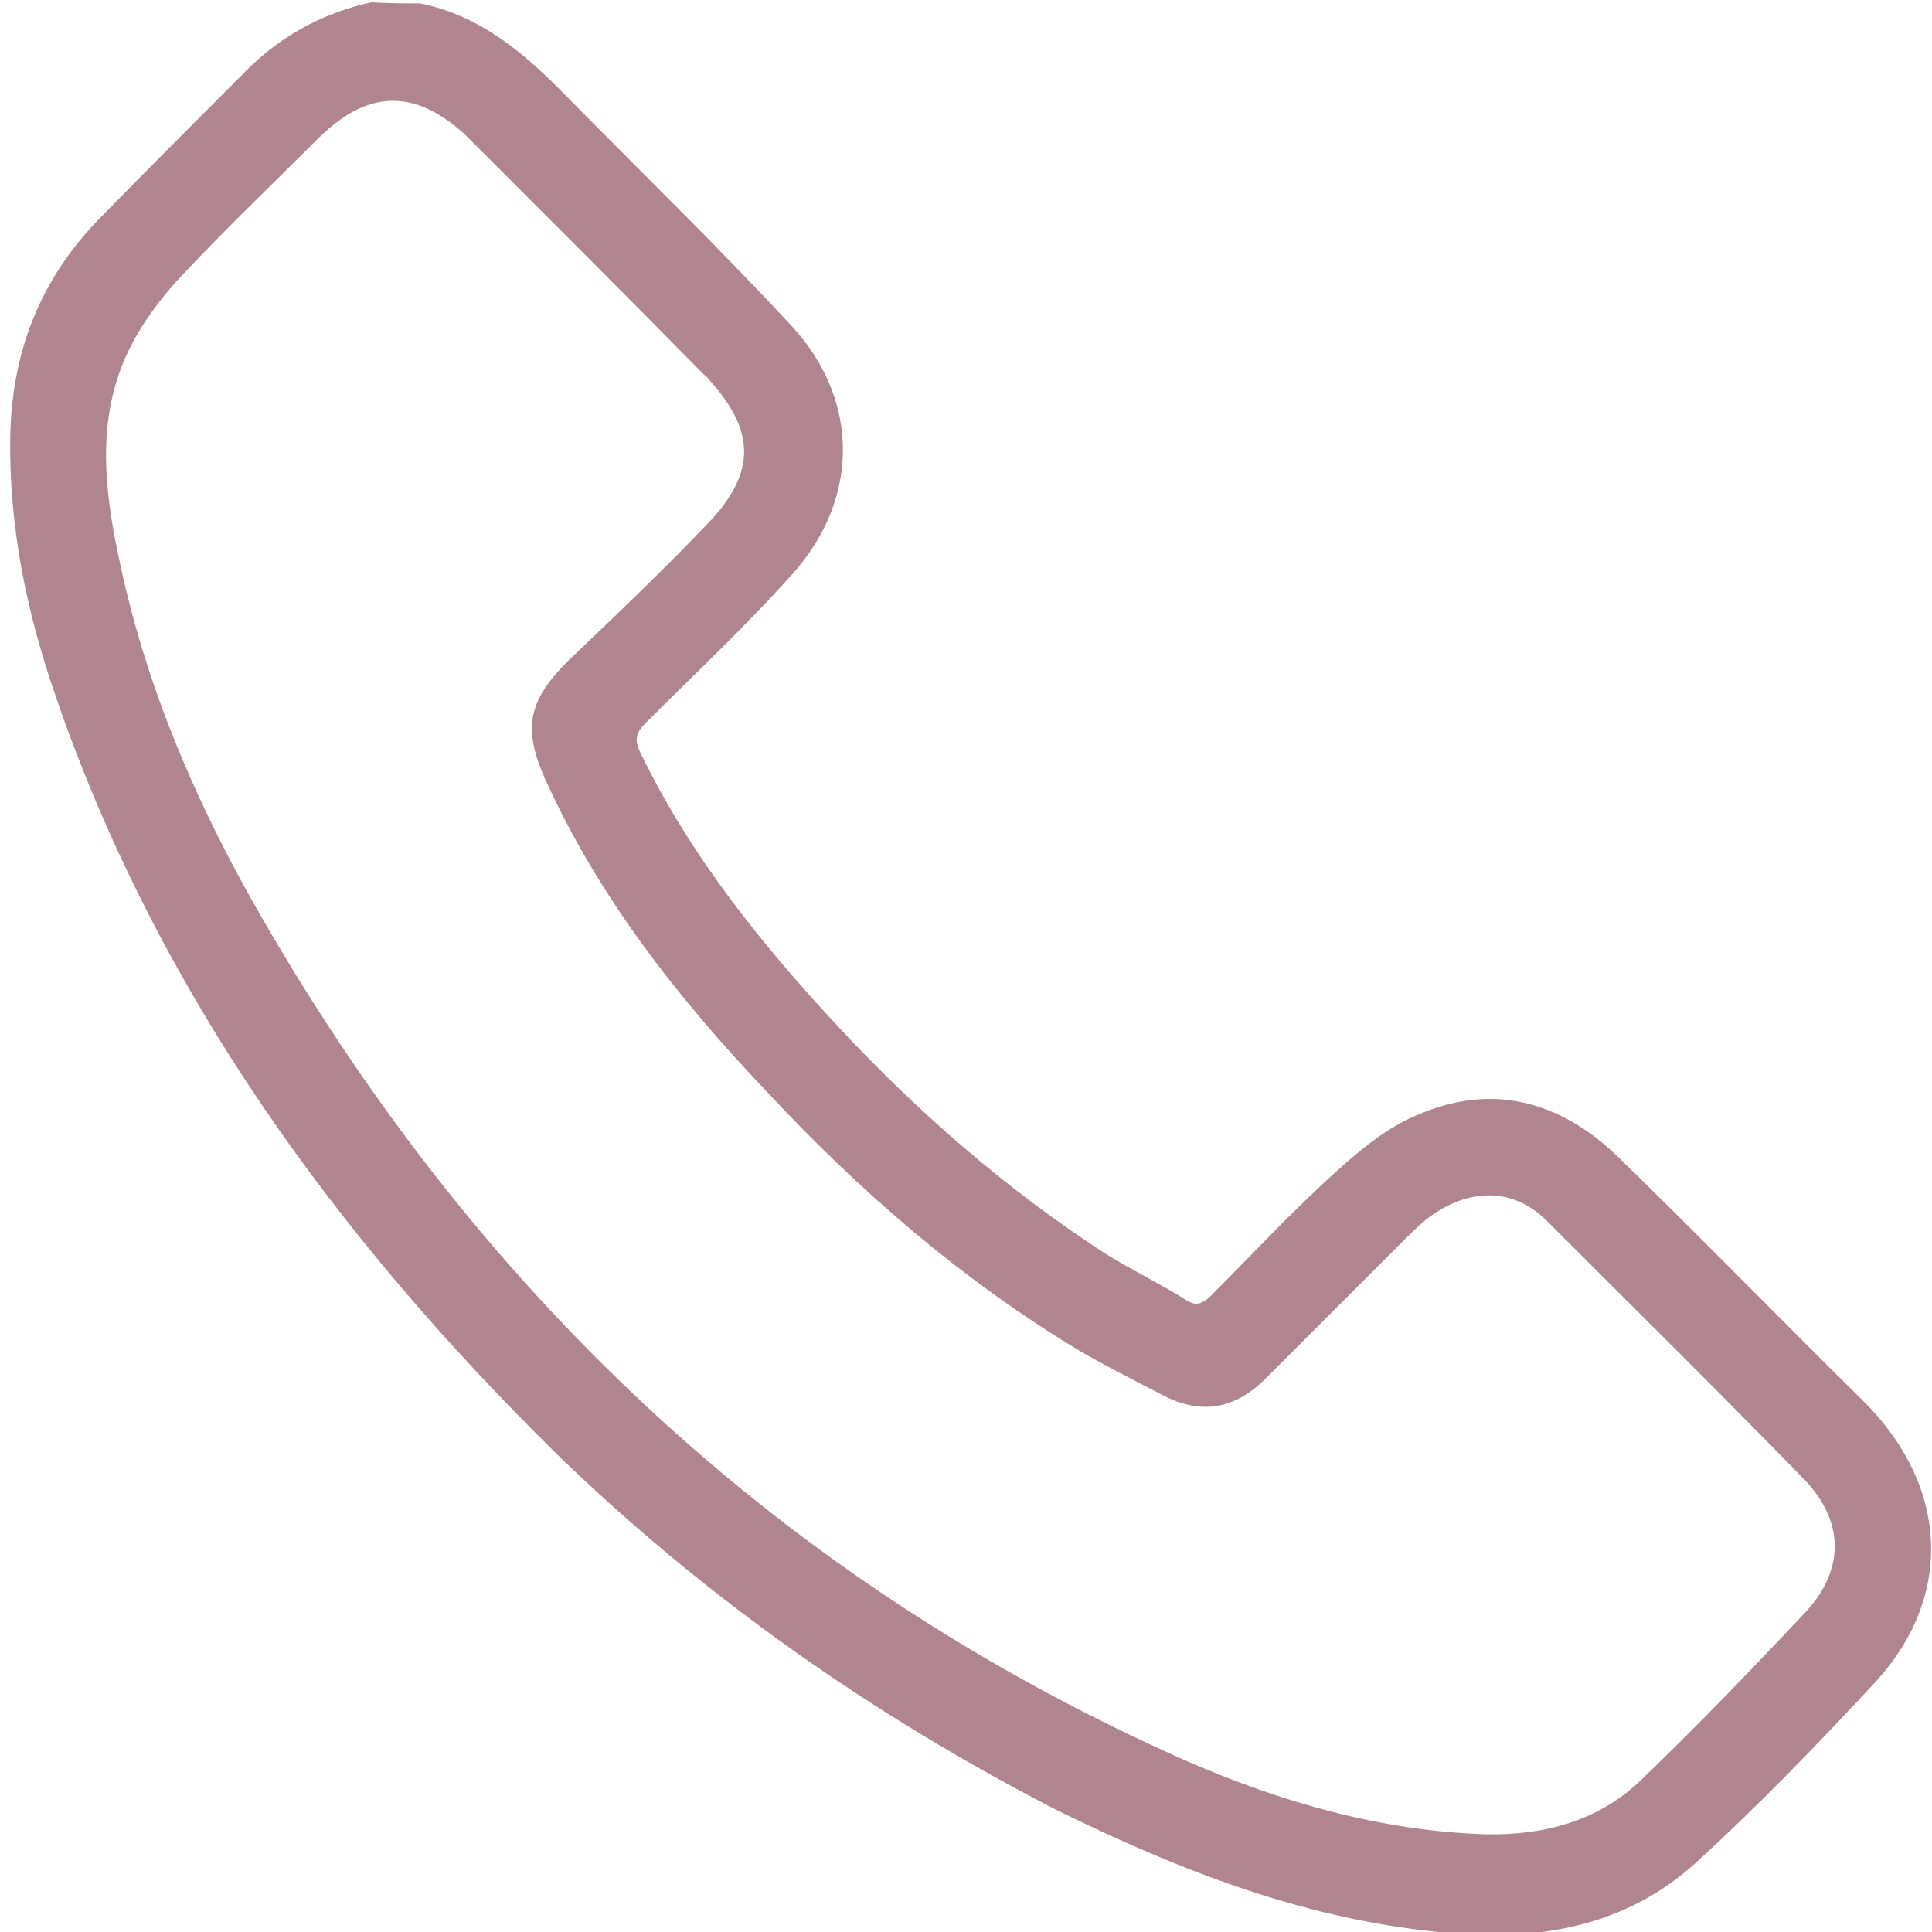
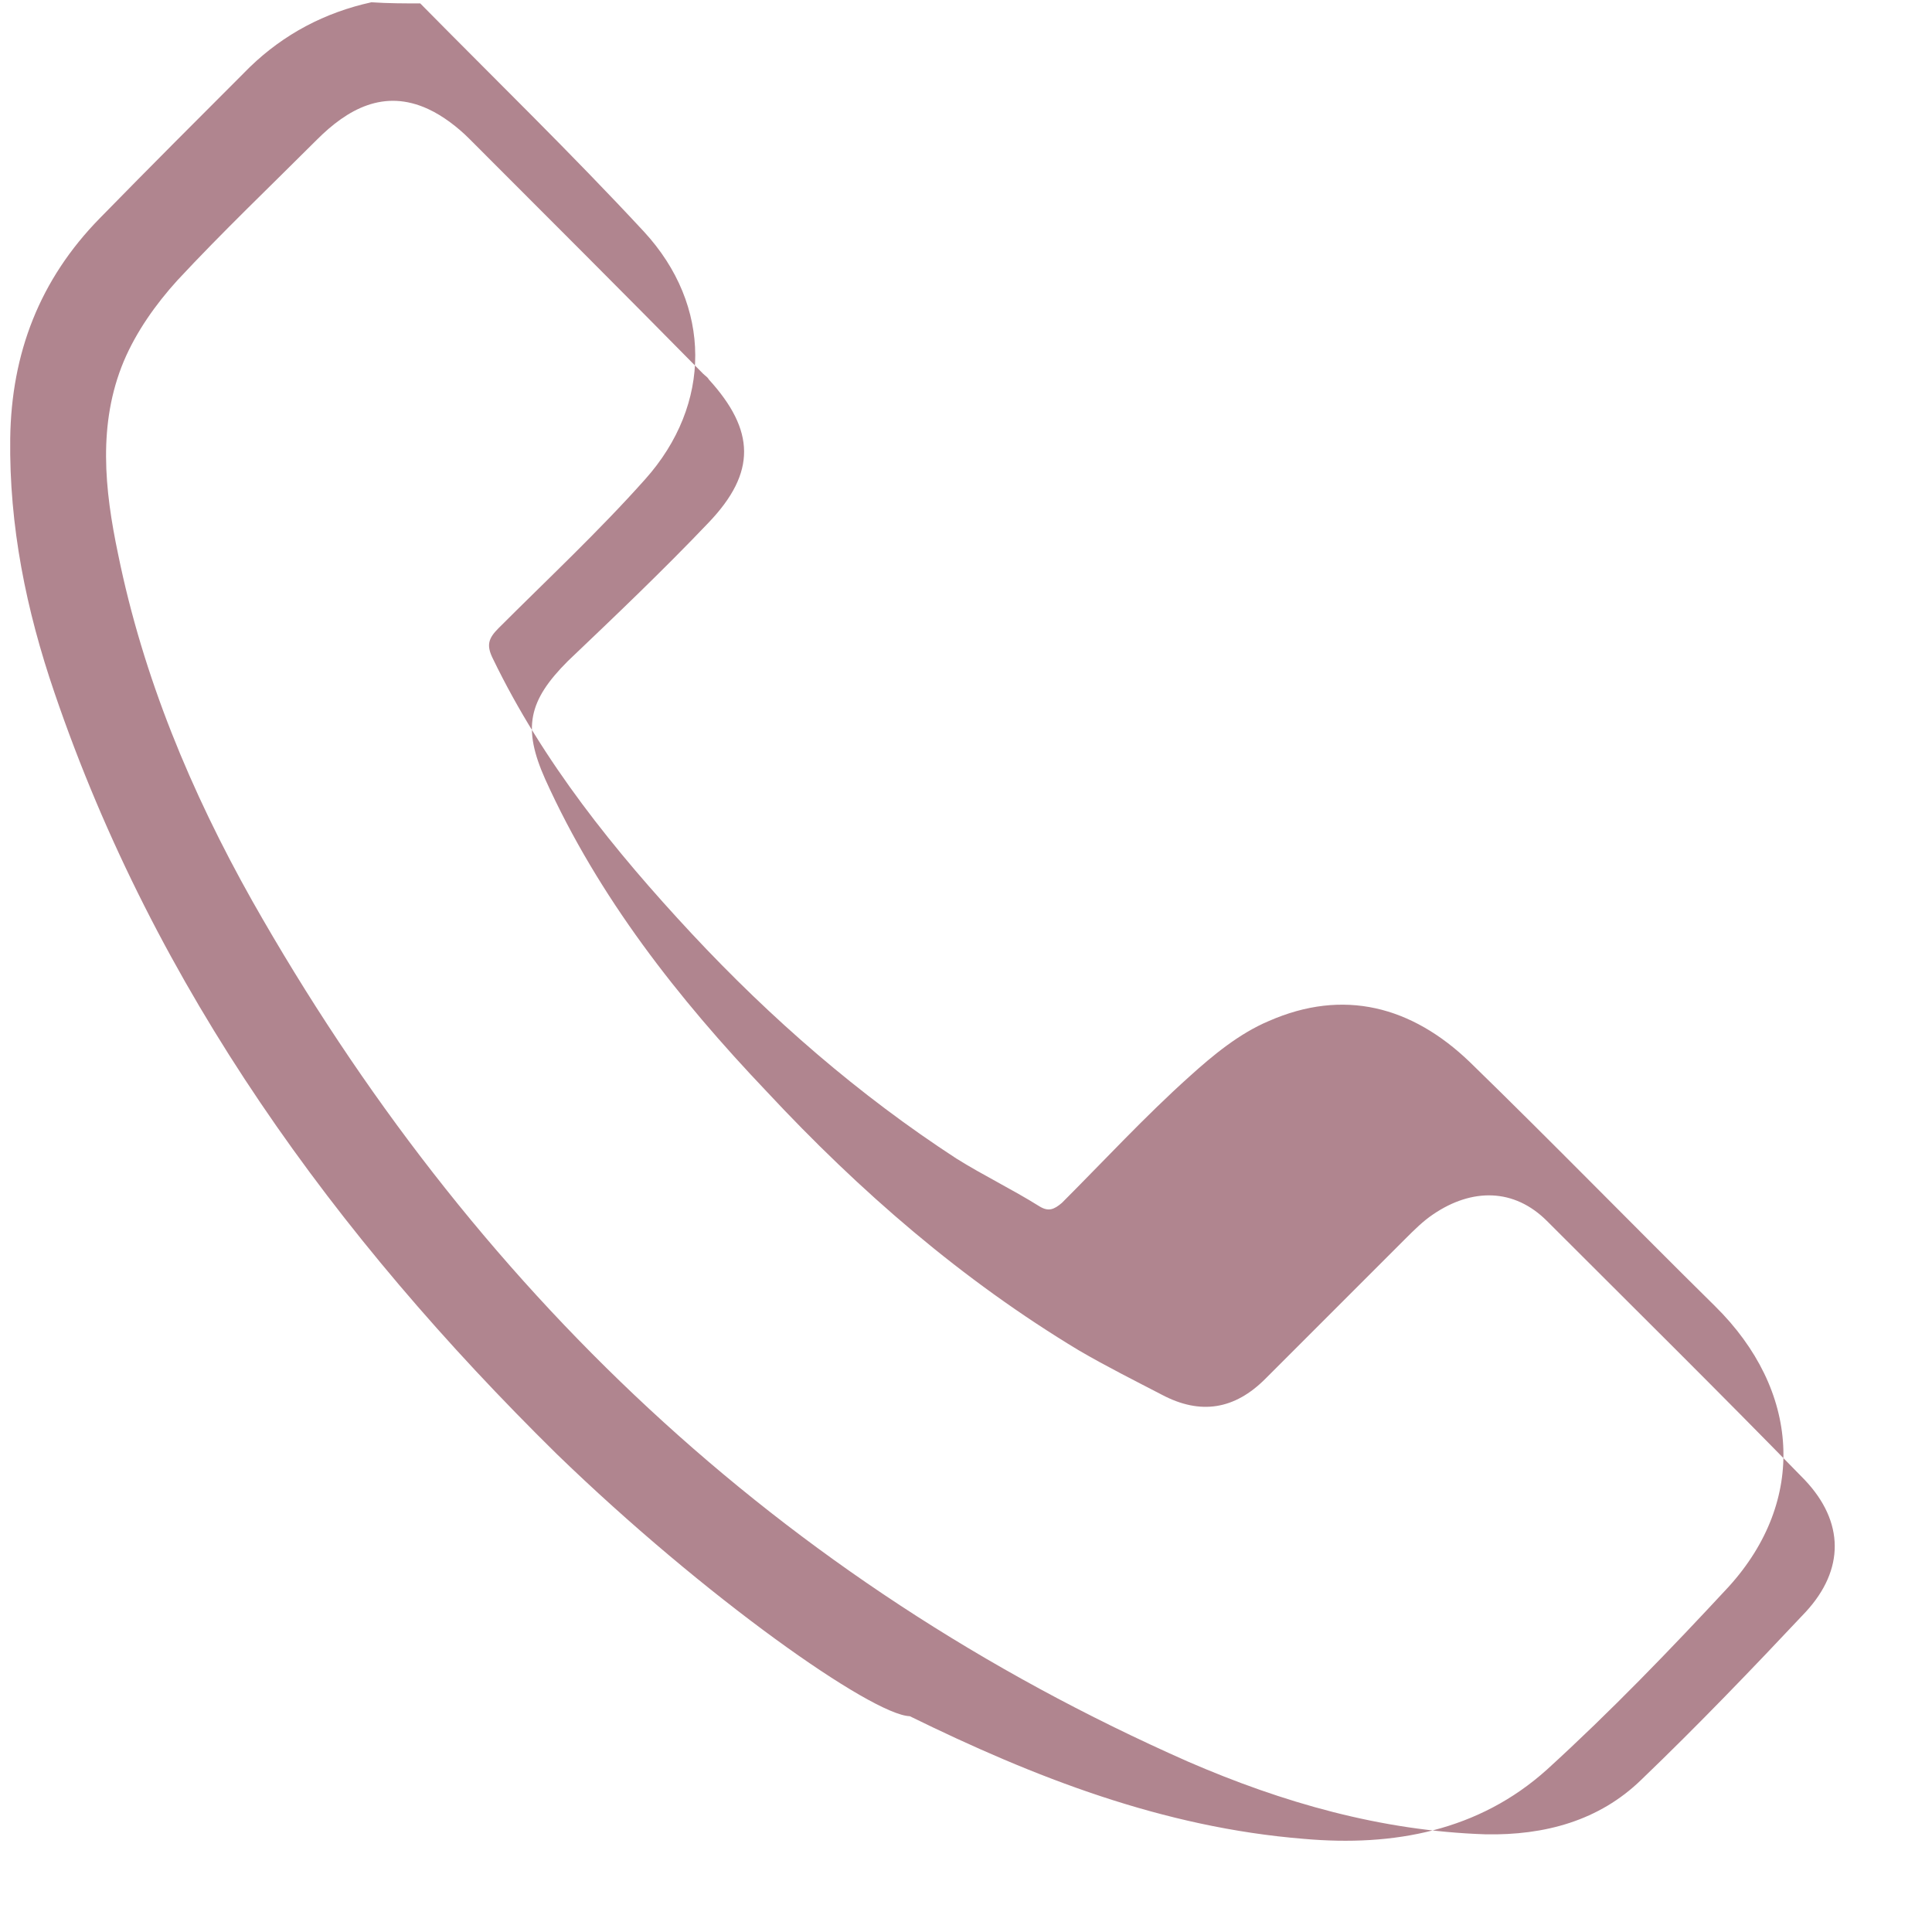
<svg xmlns="http://www.w3.org/2000/svg" id="Слой_1" x="0px" y="0px" viewBox="0 0 170.1 170.1" style="enable-background:new 0 0 170.1 170.1;" xml:space="preserve">
  <style type="text/css"> .st0{fill:#B0858F;} </style>
  <g>
-     <path class="st0" d="M37,0.3c5.4,1.1,9.3,4.5,13,8.3c6.6,6.7,13.3,13.2,19.7,20.1c6,6.5,6,15.2,0.1,21.8 c-4.1,4.6-8.6,8.8-12.9,13.1c-0.9,0.9-1.1,1.5-0.5,2.7c4.4,9.1,10.7,16.9,17.5,24.2c7,7.5,14.7,14.2,23.3,19.8 c2.4,1.5,4.9,2.7,7.3,4.2c0.8,0.5,1.3,0.3,2-0.3c3.7-3.7,7.3-7.6,11.2-11.1c2.1-1.9,4.4-3.8,7-4.9c6.6-2.9,12.6-1.3,17.7,3.6 c7.3,7.1,14.4,14.4,21.6,21.5c7.5,7.4,8.1,17.1,1.2,24.7c-5.1,5.5-10.4,11-16,16.1c-6,5.4-13.5,6.8-21.4,6.1 c-12.4-1-23.7-5.4-34.7-10.8C76.8,151,62.1,140.7,49,128C29.5,108.8,13.7,87.1,4.8,61c-2.5-7.3-4-14.7-3.9-22.4 C1,31.1,3.5,24.6,8.8,19.2c4.4-4.5,8.8-8.9,13.2-13.3c3-2.9,6.6-4.8,10.7-5.7C34.2,0.3,35.6,0.3,37,0.3z M130.8,161.5 c5.2,0.1,10-1.2,13.7-4.8c5-4.8,9.8-9.8,14.5-14.8c3.4-3.7,3.4-7.9-0.1-11.6c-7.5-7.7-15.1-15.2-22.7-22.8c-2.9-2.9-6.6-2.9-10-0.6 c-0.9,0.6-1.7,1.4-2.5,2.2c-4.1,4.1-8.2,8.2-12.3,12.3c-2.7,2.7-5.7,3.2-9.1,1.4c-2.5-1.3-4.9-2.5-7.3-3.9 c-10.3-6.2-19.3-14-27.5-22.8C59.7,87.9,52.7,79,48,68.6c-2-4.5-1.5-6.9,2-10.4c4.2-4,8.4-8,12.4-12.2c4.2-4.4,4.1-8.1,0-12.6 c-0.1-0.2-0.3-0.3-0.5-0.5C55.1,26,48.2,19.1,41.3,12.2c-1-1-2.3-2-3.6-2.6c-3.9-1.8-7.1,0-9.8,2.7c-4.1,4.1-8.3,8.1-12.3,12.4 c-1.9,2.1-3.6,4.5-4.7,7.1c-2.3,5.5-1.7,11.3-0.5,17c2.2,10.8,6.4,20.9,11.8,30.5c19.3,34.1,46.4,59.9,82.4,75.8 C112.9,158.7,121.6,161.2,130.8,161.5z" />
+     <path class="st0" d="M37,0.3c6.6,6.7,13.3,13.2,19.7,20.1c6,6.5,6,15.2,0.1,21.8 c-4.1,4.6-8.6,8.8-12.9,13.1c-0.9,0.9-1.1,1.5-0.5,2.7c4.4,9.1,10.7,16.9,17.5,24.2c7,7.5,14.7,14.2,23.3,19.8 c2.4,1.5,4.9,2.7,7.3,4.2c0.8,0.5,1.3,0.3,2-0.3c3.7-3.7,7.3-7.6,11.2-11.1c2.1-1.9,4.4-3.8,7-4.9c6.6-2.9,12.6-1.3,17.7,3.6 c7.3,7.1,14.4,14.4,21.6,21.5c7.5,7.4,8.1,17.1,1.2,24.7c-5.1,5.5-10.4,11-16,16.1c-6,5.4-13.5,6.8-21.4,6.1 c-12.4-1-23.7-5.4-34.7-10.8C76.8,151,62.1,140.7,49,128C29.5,108.8,13.7,87.1,4.8,61c-2.5-7.3-4-14.7-3.9-22.4 C1,31.1,3.5,24.6,8.8,19.2c4.4-4.5,8.8-8.9,13.2-13.3c3-2.9,6.6-4.8,10.7-5.7C34.2,0.3,35.6,0.3,37,0.3z M130.8,161.5 c5.2,0.1,10-1.2,13.7-4.8c5-4.8,9.8-9.8,14.5-14.8c3.4-3.7,3.4-7.9-0.1-11.6c-7.5-7.7-15.1-15.2-22.7-22.8c-2.9-2.9-6.6-2.9-10-0.6 c-0.9,0.6-1.7,1.4-2.5,2.2c-4.1,4.1-8.2,8.2-12.3,12.3c-2.7,2.7-5.7,3.2-9.1,1.4c-2.5-1.3-4.9-2.5-7.3-3.9 c-10.3-6.2-19.3-14-27.5-22.8C59.7,87.9,52.7,79,48,68.6c-2-4.5-1.5-6.9,2-10.4c4.2-4,8.4-8,12.4-12.2c4.2-4.4,4.1-8.1,0-12.6 c-0.1-0.2-0.3-0.3-0.5-0.5C55.1,26,48.2,19.1,41.3,12.2c-1-1-2.3-2-3.6-2.6c-3.9-1.8-7.1,0-9.8,2.7c-4.1,4.1-8.3,8.1-12.3,12.4 c-1.9,2.1-3.6,4.5-4.7,7.1c-2.3,5.5-1.7,11.3-0.5,17c2.2,10.8,6.4,20.9,11.8,30.5c19.3,34.1,46.4,59.9,82.4,75.8 C112.9,158.7,121.6,161.2,130.8,161.5z" />
  </g>
</svg>